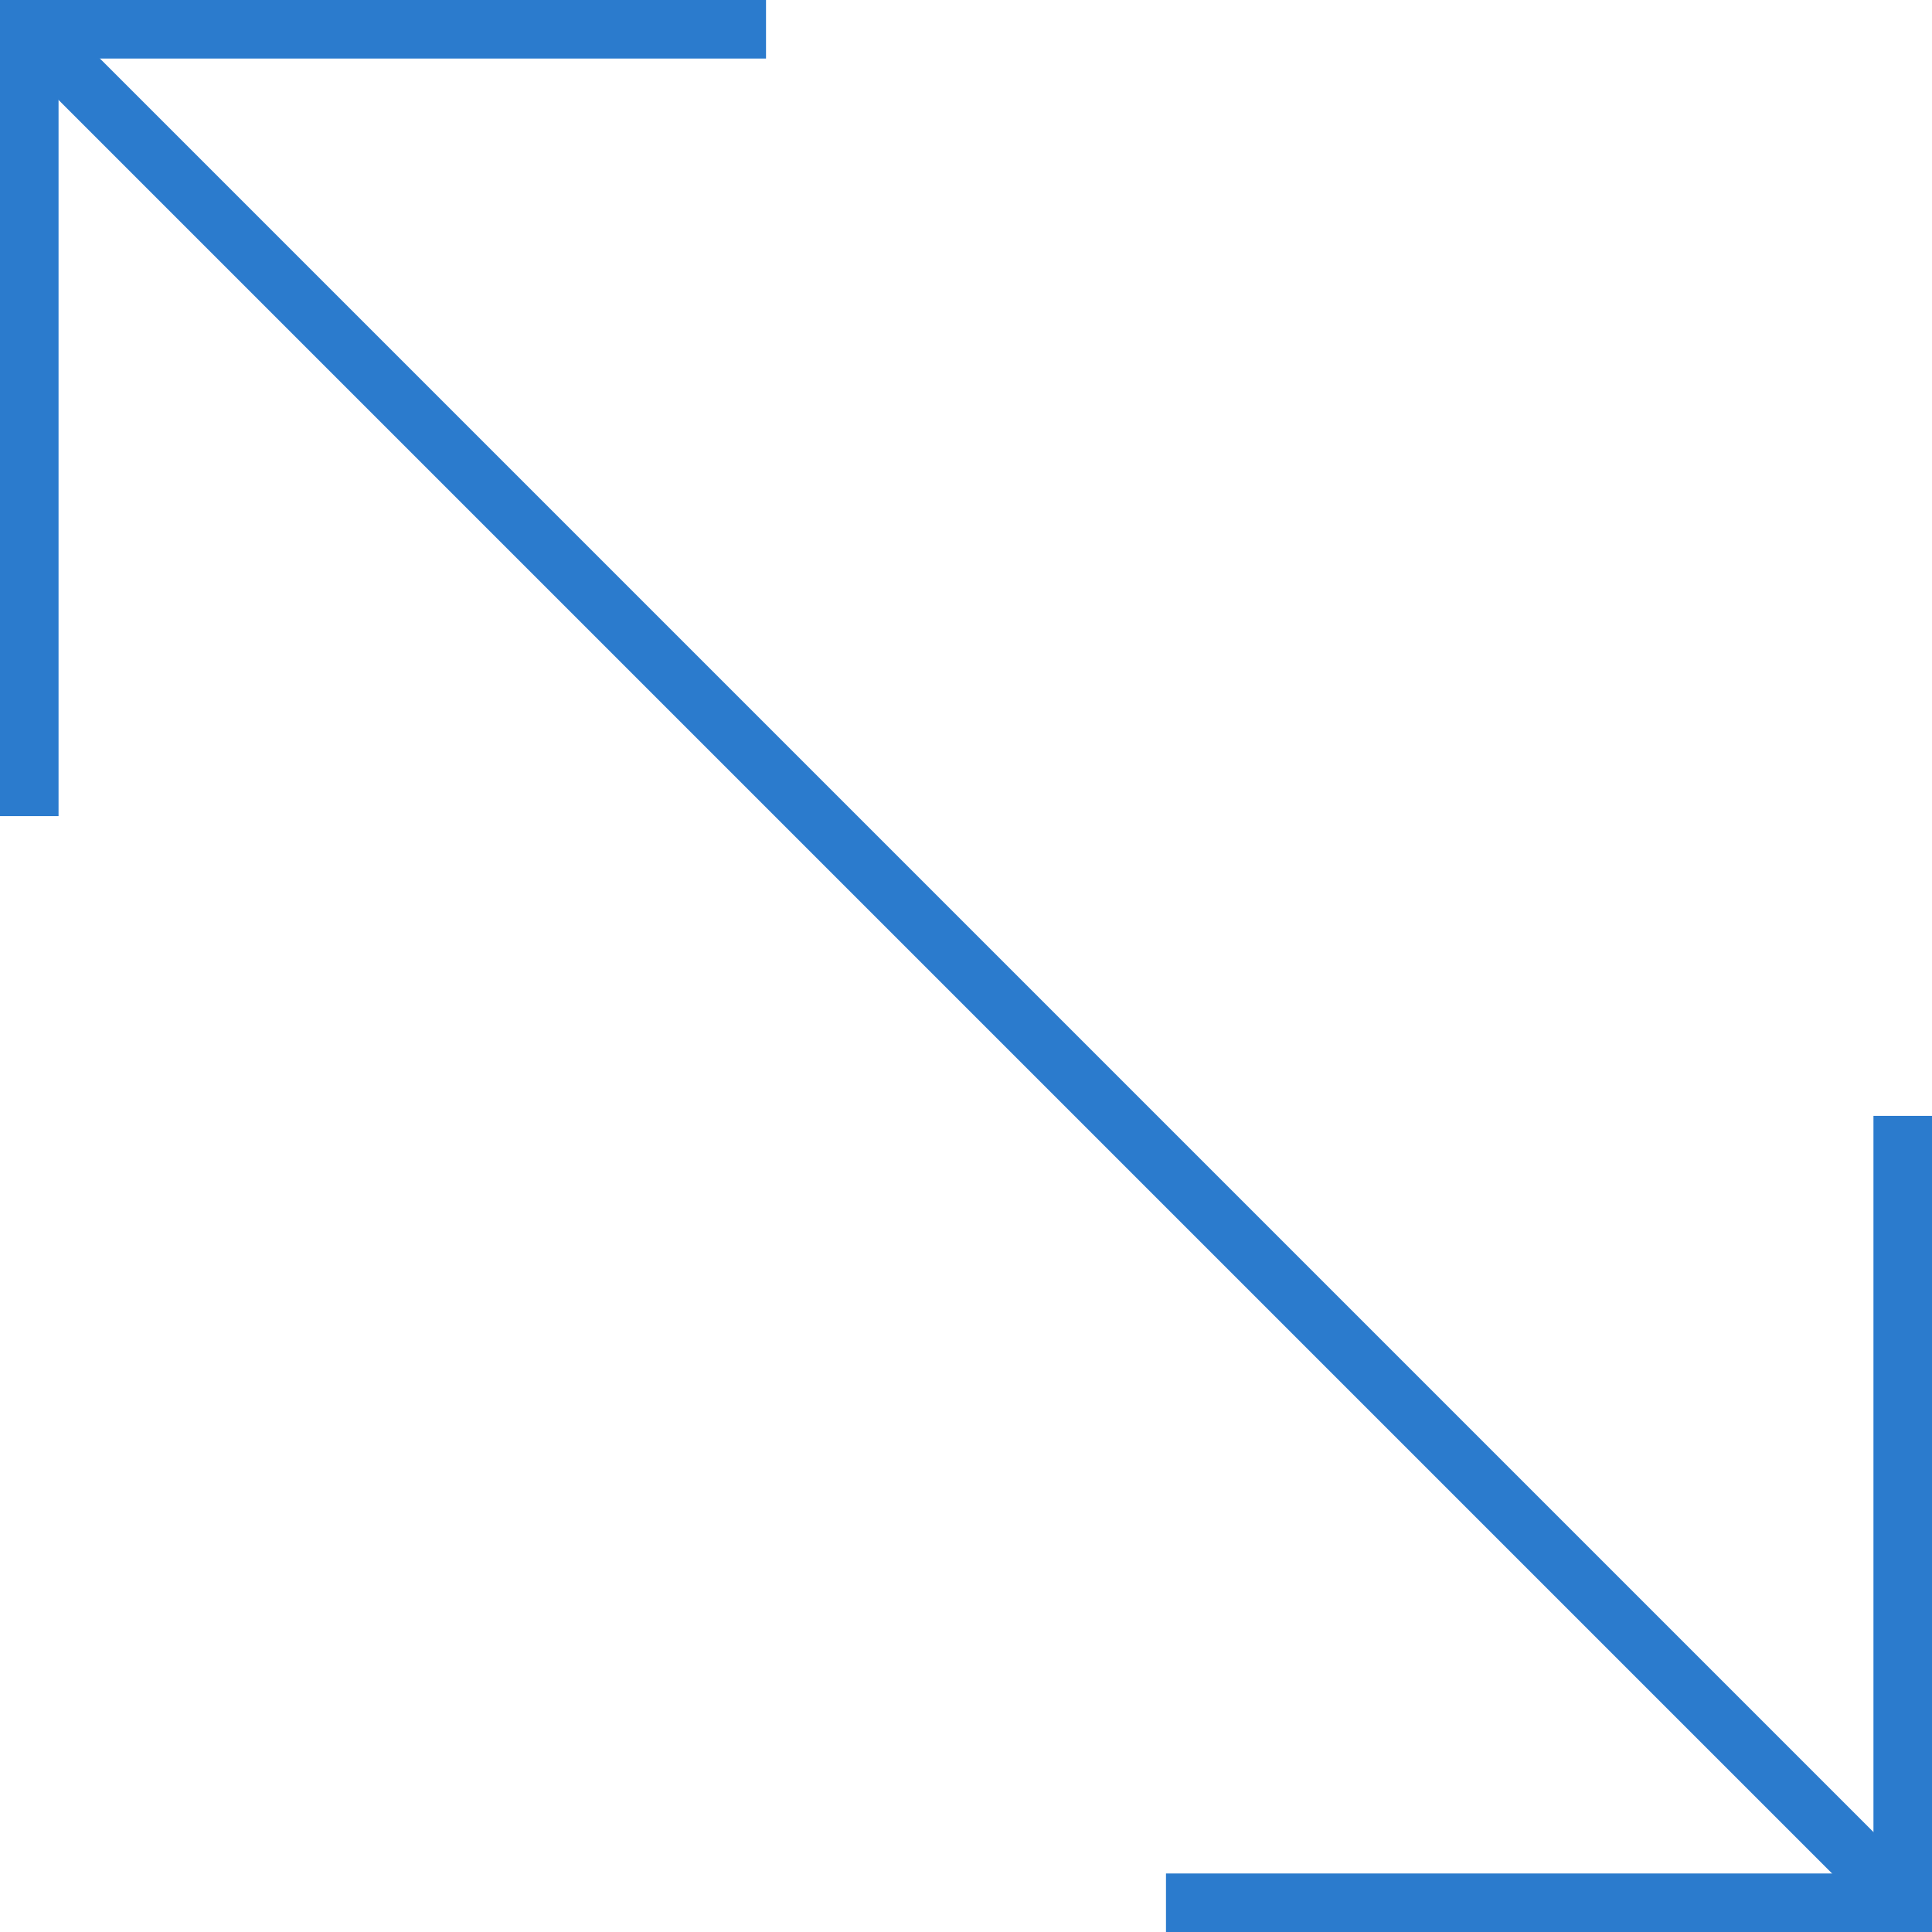
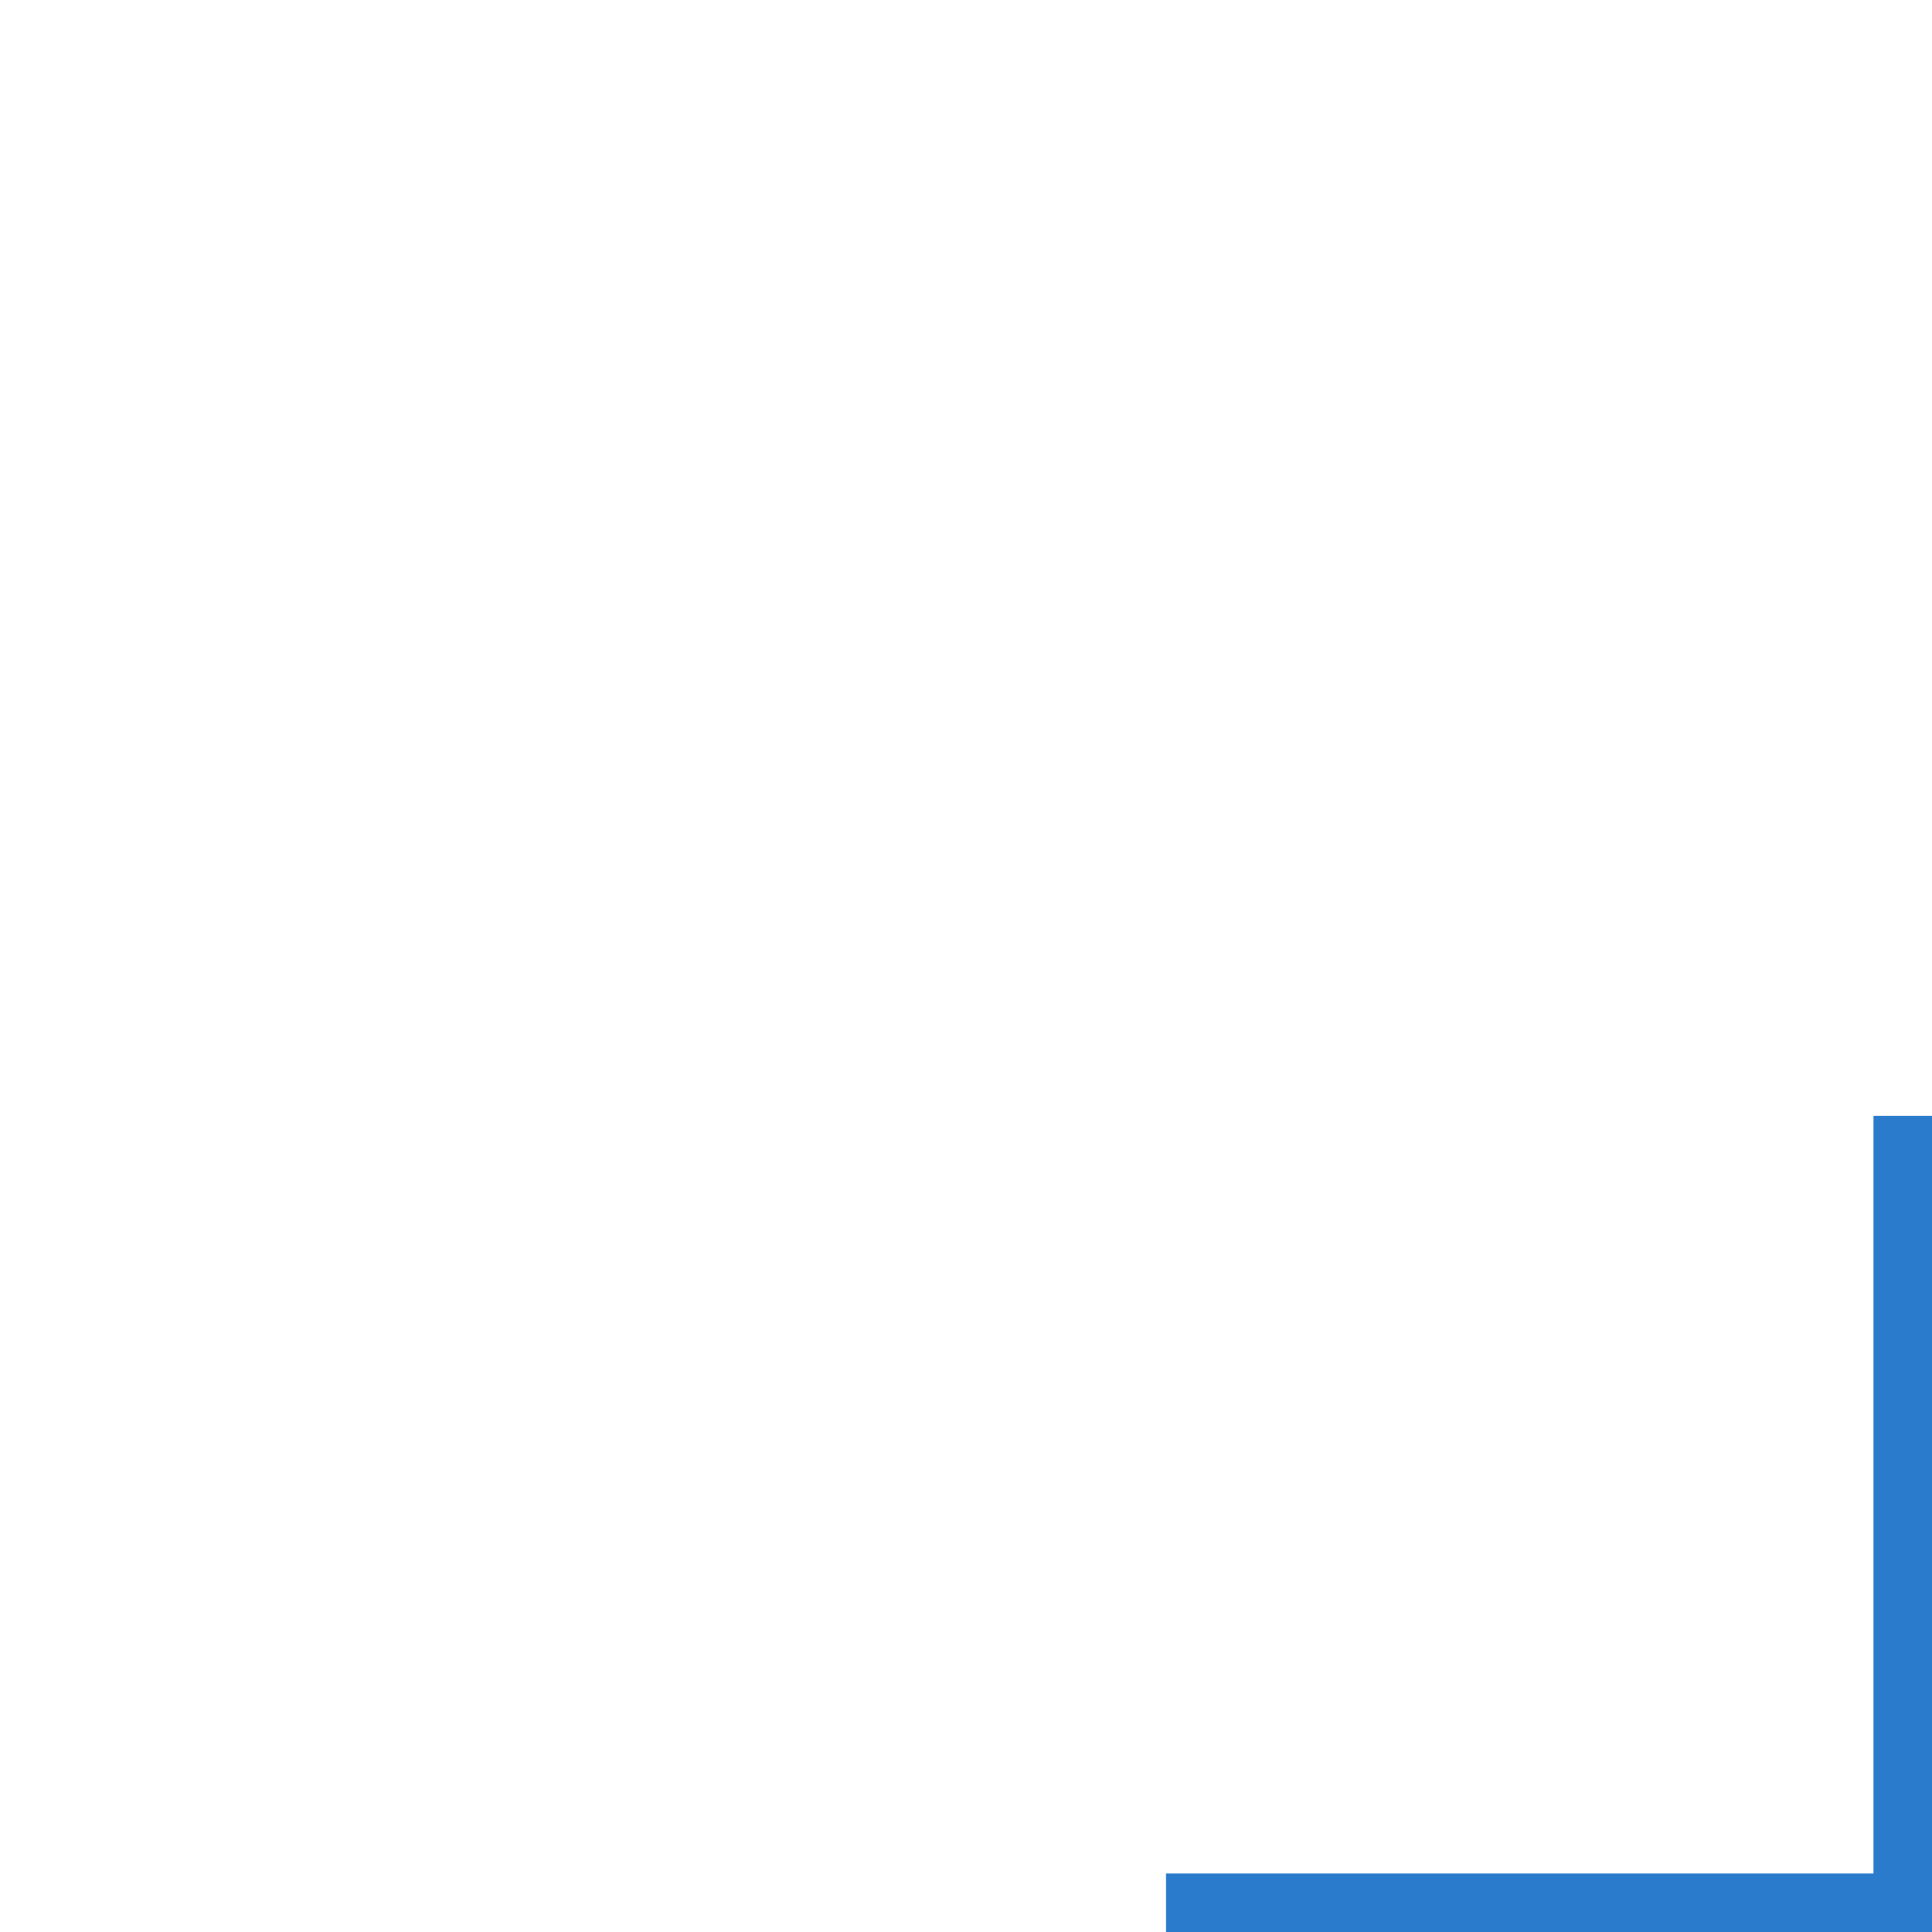
<svg xmlns="http://www.w3.org/2000/svg" width="33" height="33" viewBox="0 0 33 33">
  <g id="Group_32" data-name="Group 32" transform="translate(-1108.534 -538.47)">
-     <path id="Path_45" data-name="Path 45" d="M1109.034,552.41V538.97h12.584" fill="none" stroke="#2b7bcd" stroke-width="1" />
-     <path id="Path_46" data-name="Path 46" d="M1109.034,538.97l32,32" fill="none" stroke="#2b7bcd" stroke-width="1" />
    <path id="Path_47" data-name="Path 47" d="M0,13.44V0H12.584" transform="translate(1141.034 570.97) rotate(180)" fill="none" stroke="#2b7bcd" stroke-width="1" />
  </g>
</svg>